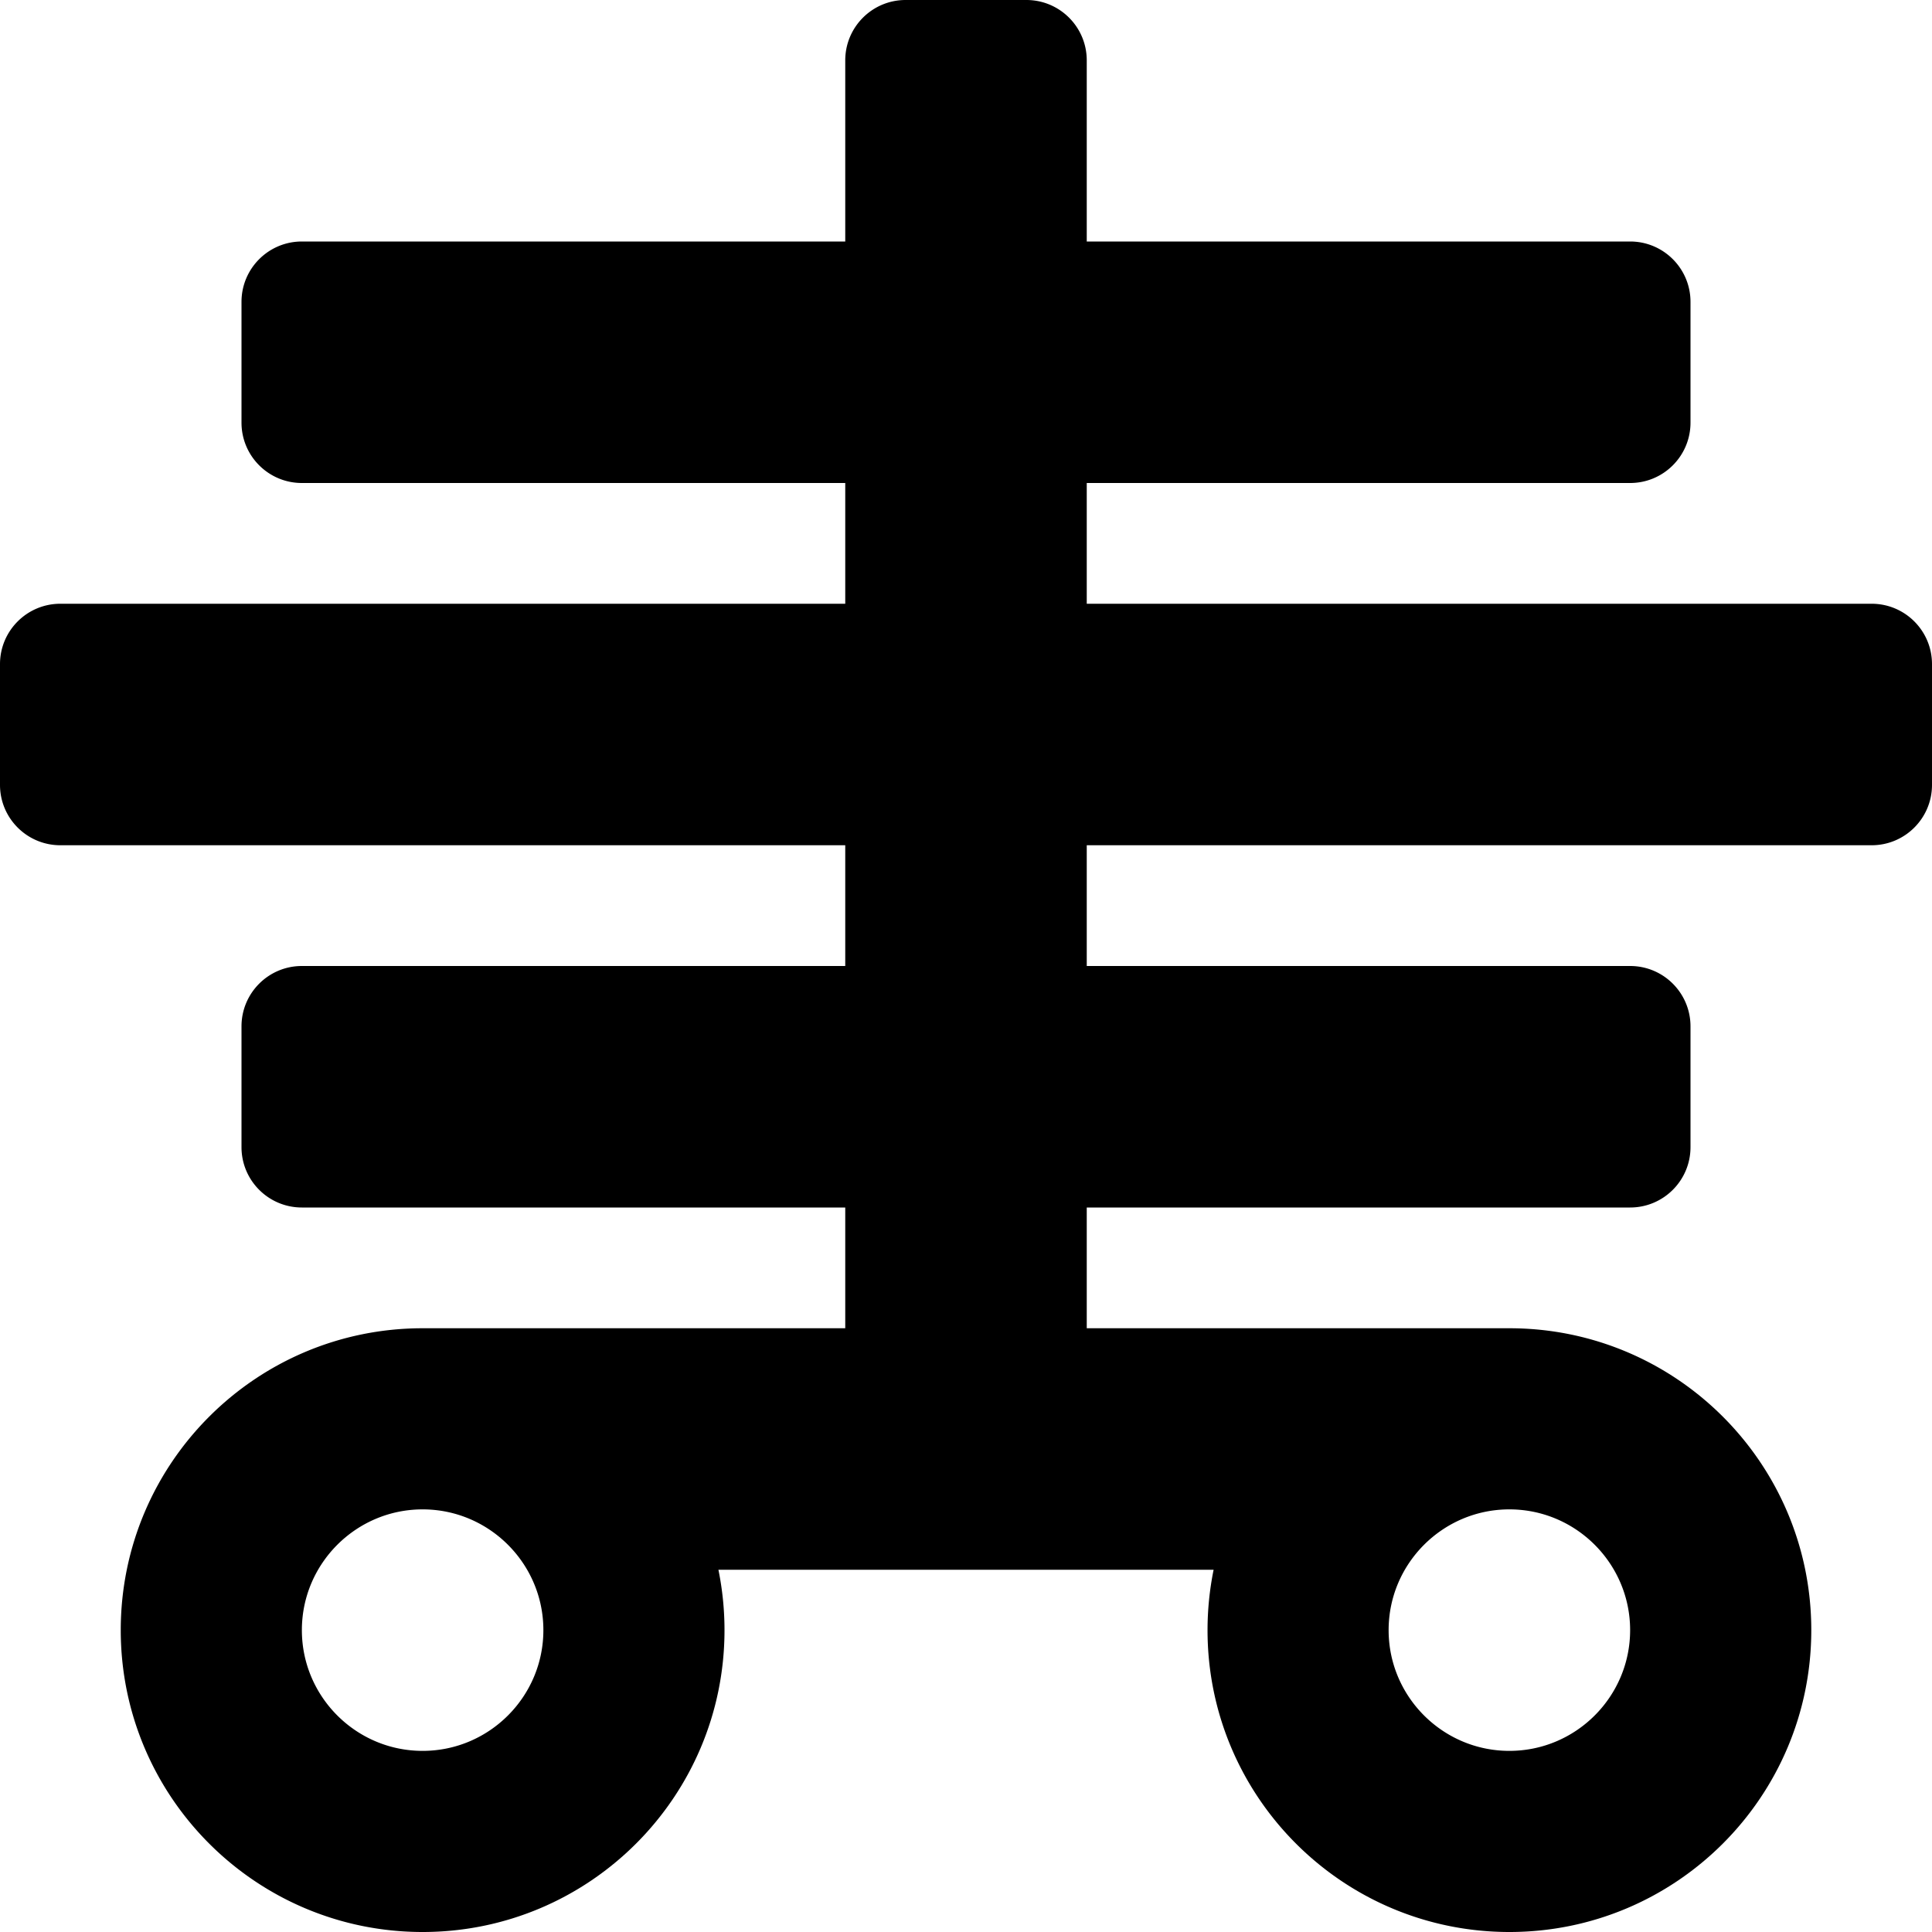
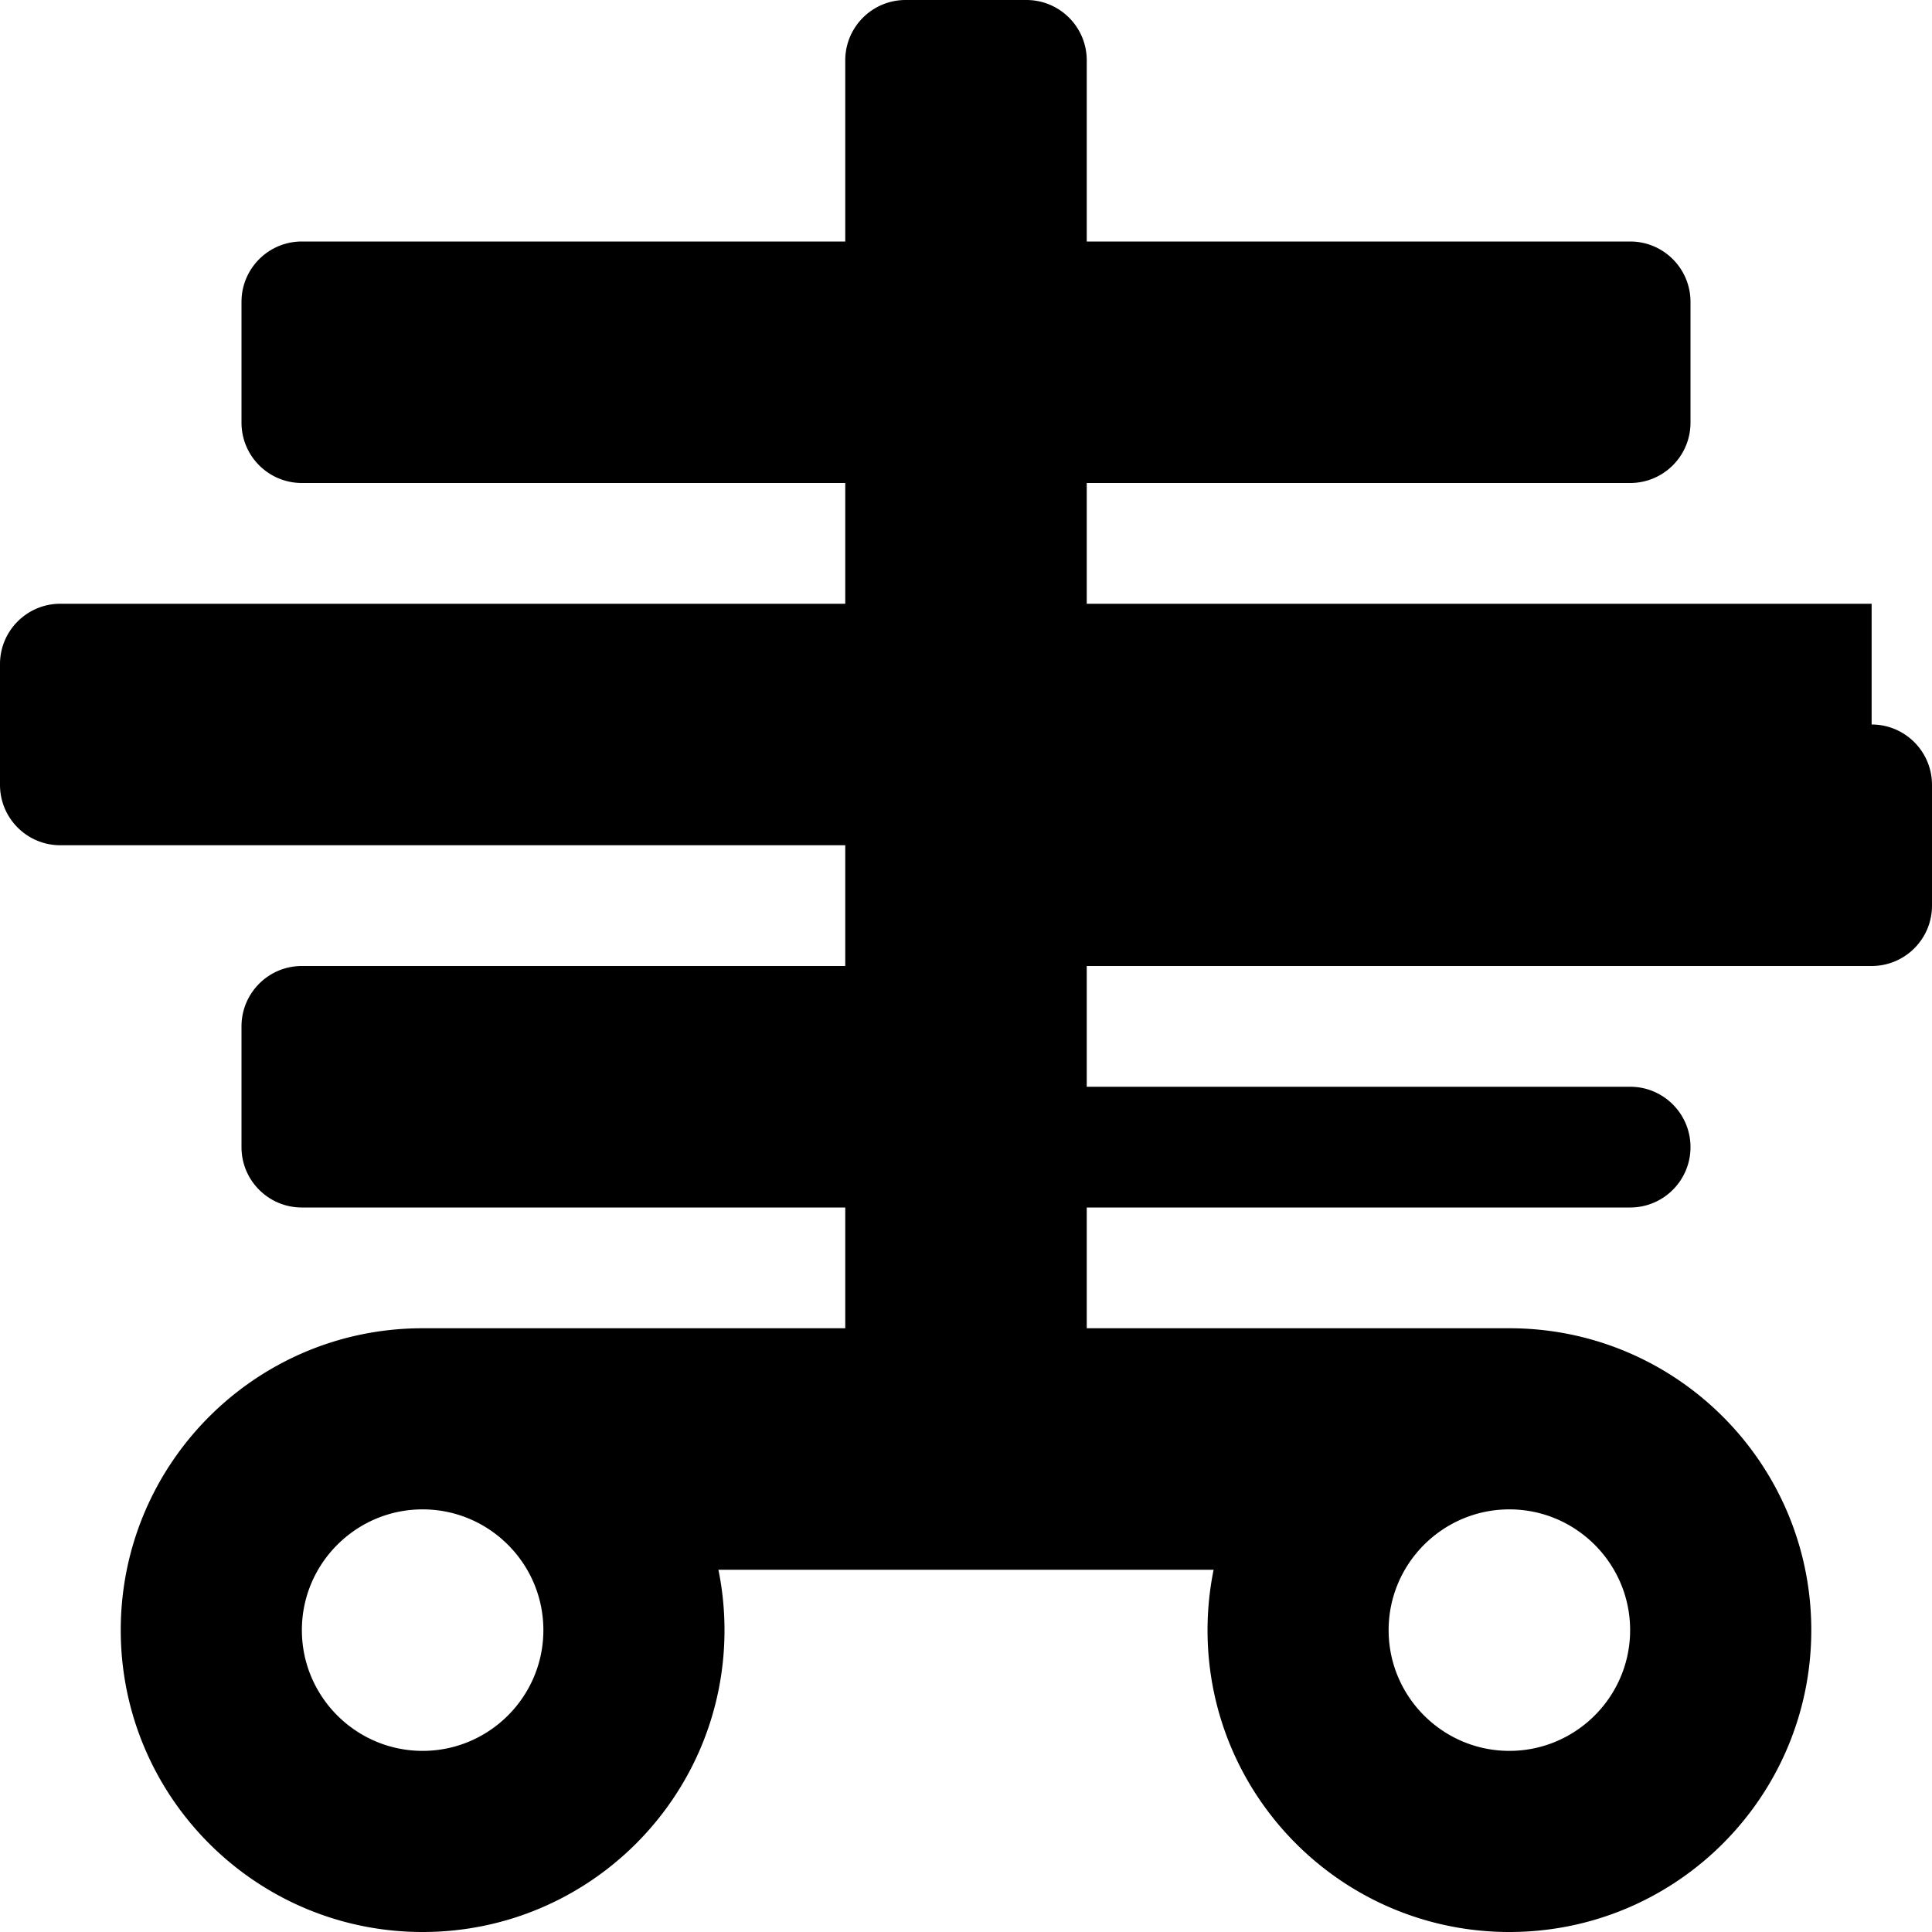
<svg xmlns="http://www.w3.org/2000/svg" viewBox="0 0 512 512">
-   <path d="M496 160H288v-32h144c8.84 0 16-7.16 16-16V80c0-8.84-7.16-16-16-16H288V16c0-8.84-7.16-16-16-16h-32c-8.84 0-16 7.16-16 16v48H80c-8.84 0-16 7.16-16 16v32c0 8.84 7.16 16 16 16h144v32H16c-8.84 0-16 7.16-16 16v32c0 8.84 7.16 16 16 16h208v32H80c-8.84 0-16 7.16-16 16v32c0 8.84 7.16 16 16 16h144v32H112c-44.18 0-80 35.82-80 80s35.82 80 80 80 80-35.82 80-80c0-5.48-.56-10.83-1.61-16h131.23a80.321 80.321 0 0 0-1.61 16c0 44.18 35.82 80 80 80s80-35.82 80-80-35.82-80-80-80H288v-32h144c8.84 0 16-7.16 16-16v-32c0-8.84-7.16-16-16-16H288v-32h208c8.84 0 16-7.16 16-16v-32c0-8.84-7.16-16-16-16zM112 464c-17.64 0-32-14.36-32-32s14.36-32 32-32 32 14.36 32 32-14.36 32-32 32zm288-64c17.64 0 32 14.36 32 32s-14.36 32-32 32-32-14.36-32-32 14.36-32 32-32z" />
+   <path d="M496 160H288v-32h144c8.84 0 16-7.16 16-16V80c0-8.84-7.16-16-16-16H288V16c0-8.84-7.16-16-16-16h-32c-8.84 0-16 7.16-16 16v48H80c-8.84 0-16 7.16-16 16v32c0 8.84 7.16 16 16 16h144v32H16c-8.84 0-16 7.16-16 16v32c0 8.84 7.16 16 16 16h208v32H80c-8.84 0-16 7.16-16 16v32c0 8.84 7.16 16 16 16h144v32H112c-44.18 0-80 35.82-80 80s35.82 80 80 80 80-35.82 80-80c0-5.48-.56-10.83-1.61-16h131.23a80.321 80.321 0 0 0-1.61 16c0 44.18 35.82 80 80 80s80-35.82 80-80-35.82-80-80-80H288v-32h144c8.84 0 16-7.16 16-16c0-8.84-7.16-16-16-16H288v-32h208c8.84 0 16-7.16 16-16v-32c0-8.84-7.16-16-16-16zM112 464c-17.64 0-32-14.36-32-32s14.36-32 32-32 32 14.36 32 32-14.36 32-32 32zm288-64c17.64 0 32 14.36 32 32s-14.36 32-32 32-32-14.36-32-32 14.36-32 32-32z" />
</svg>